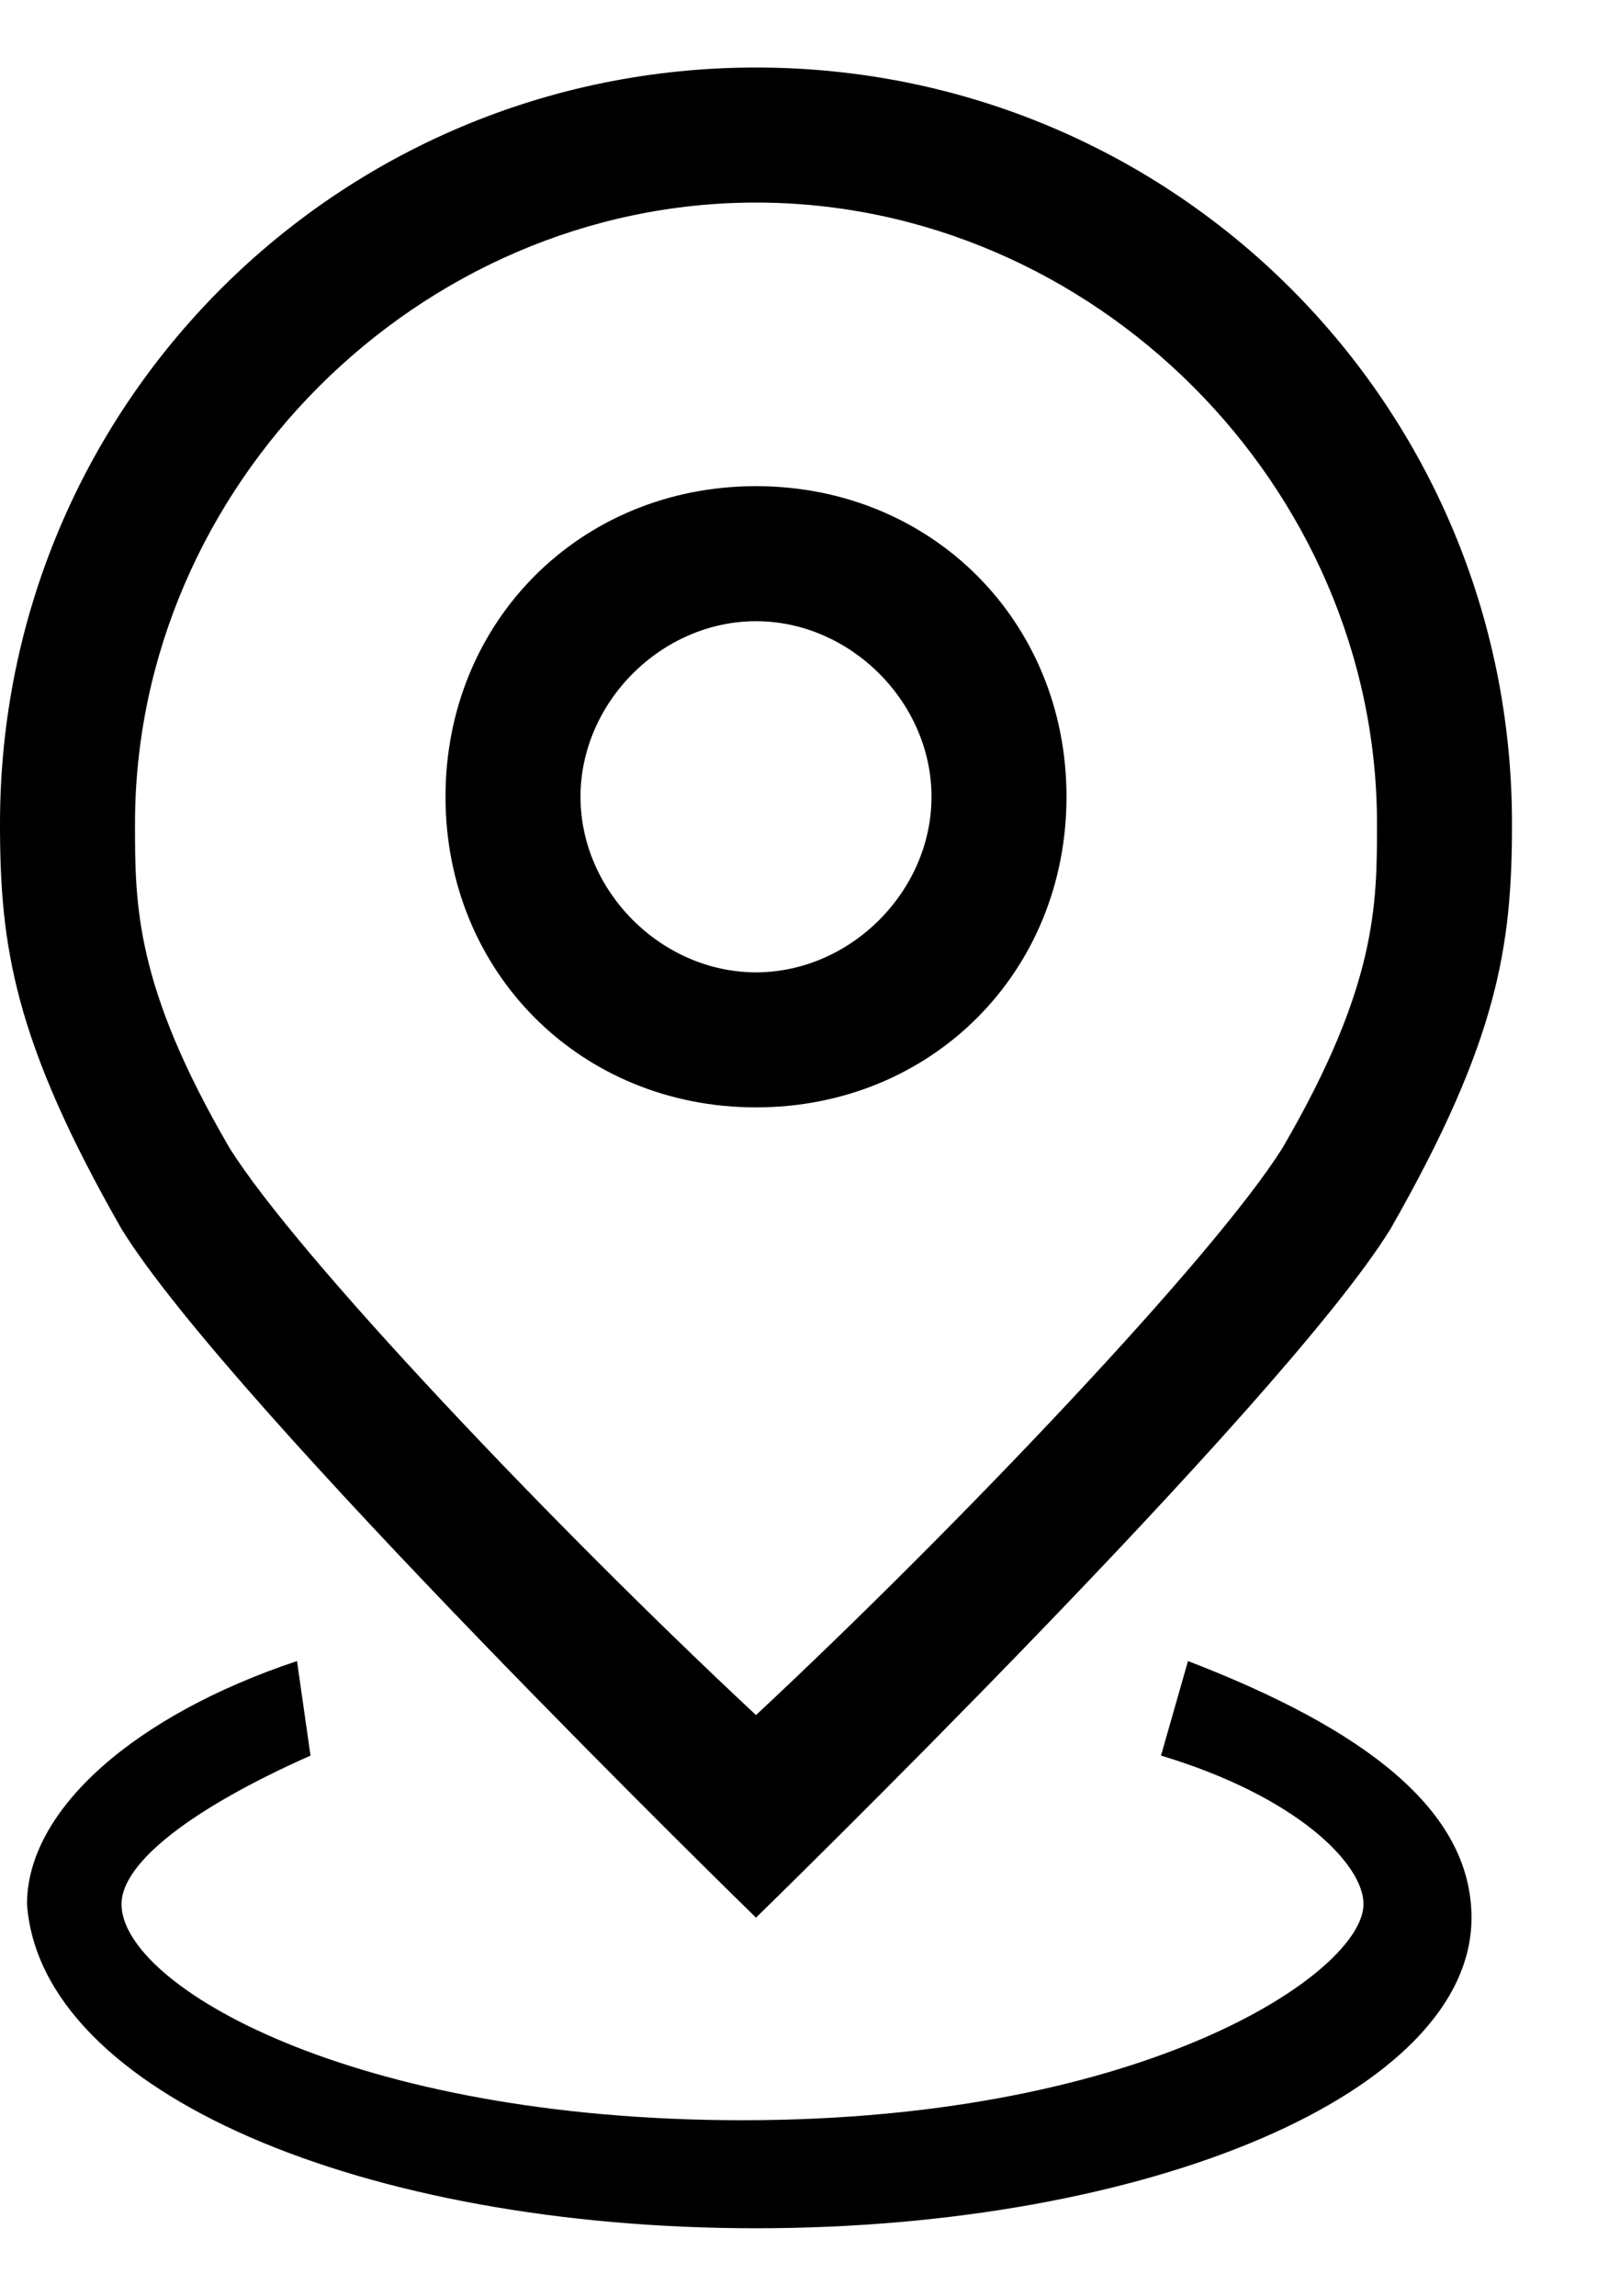
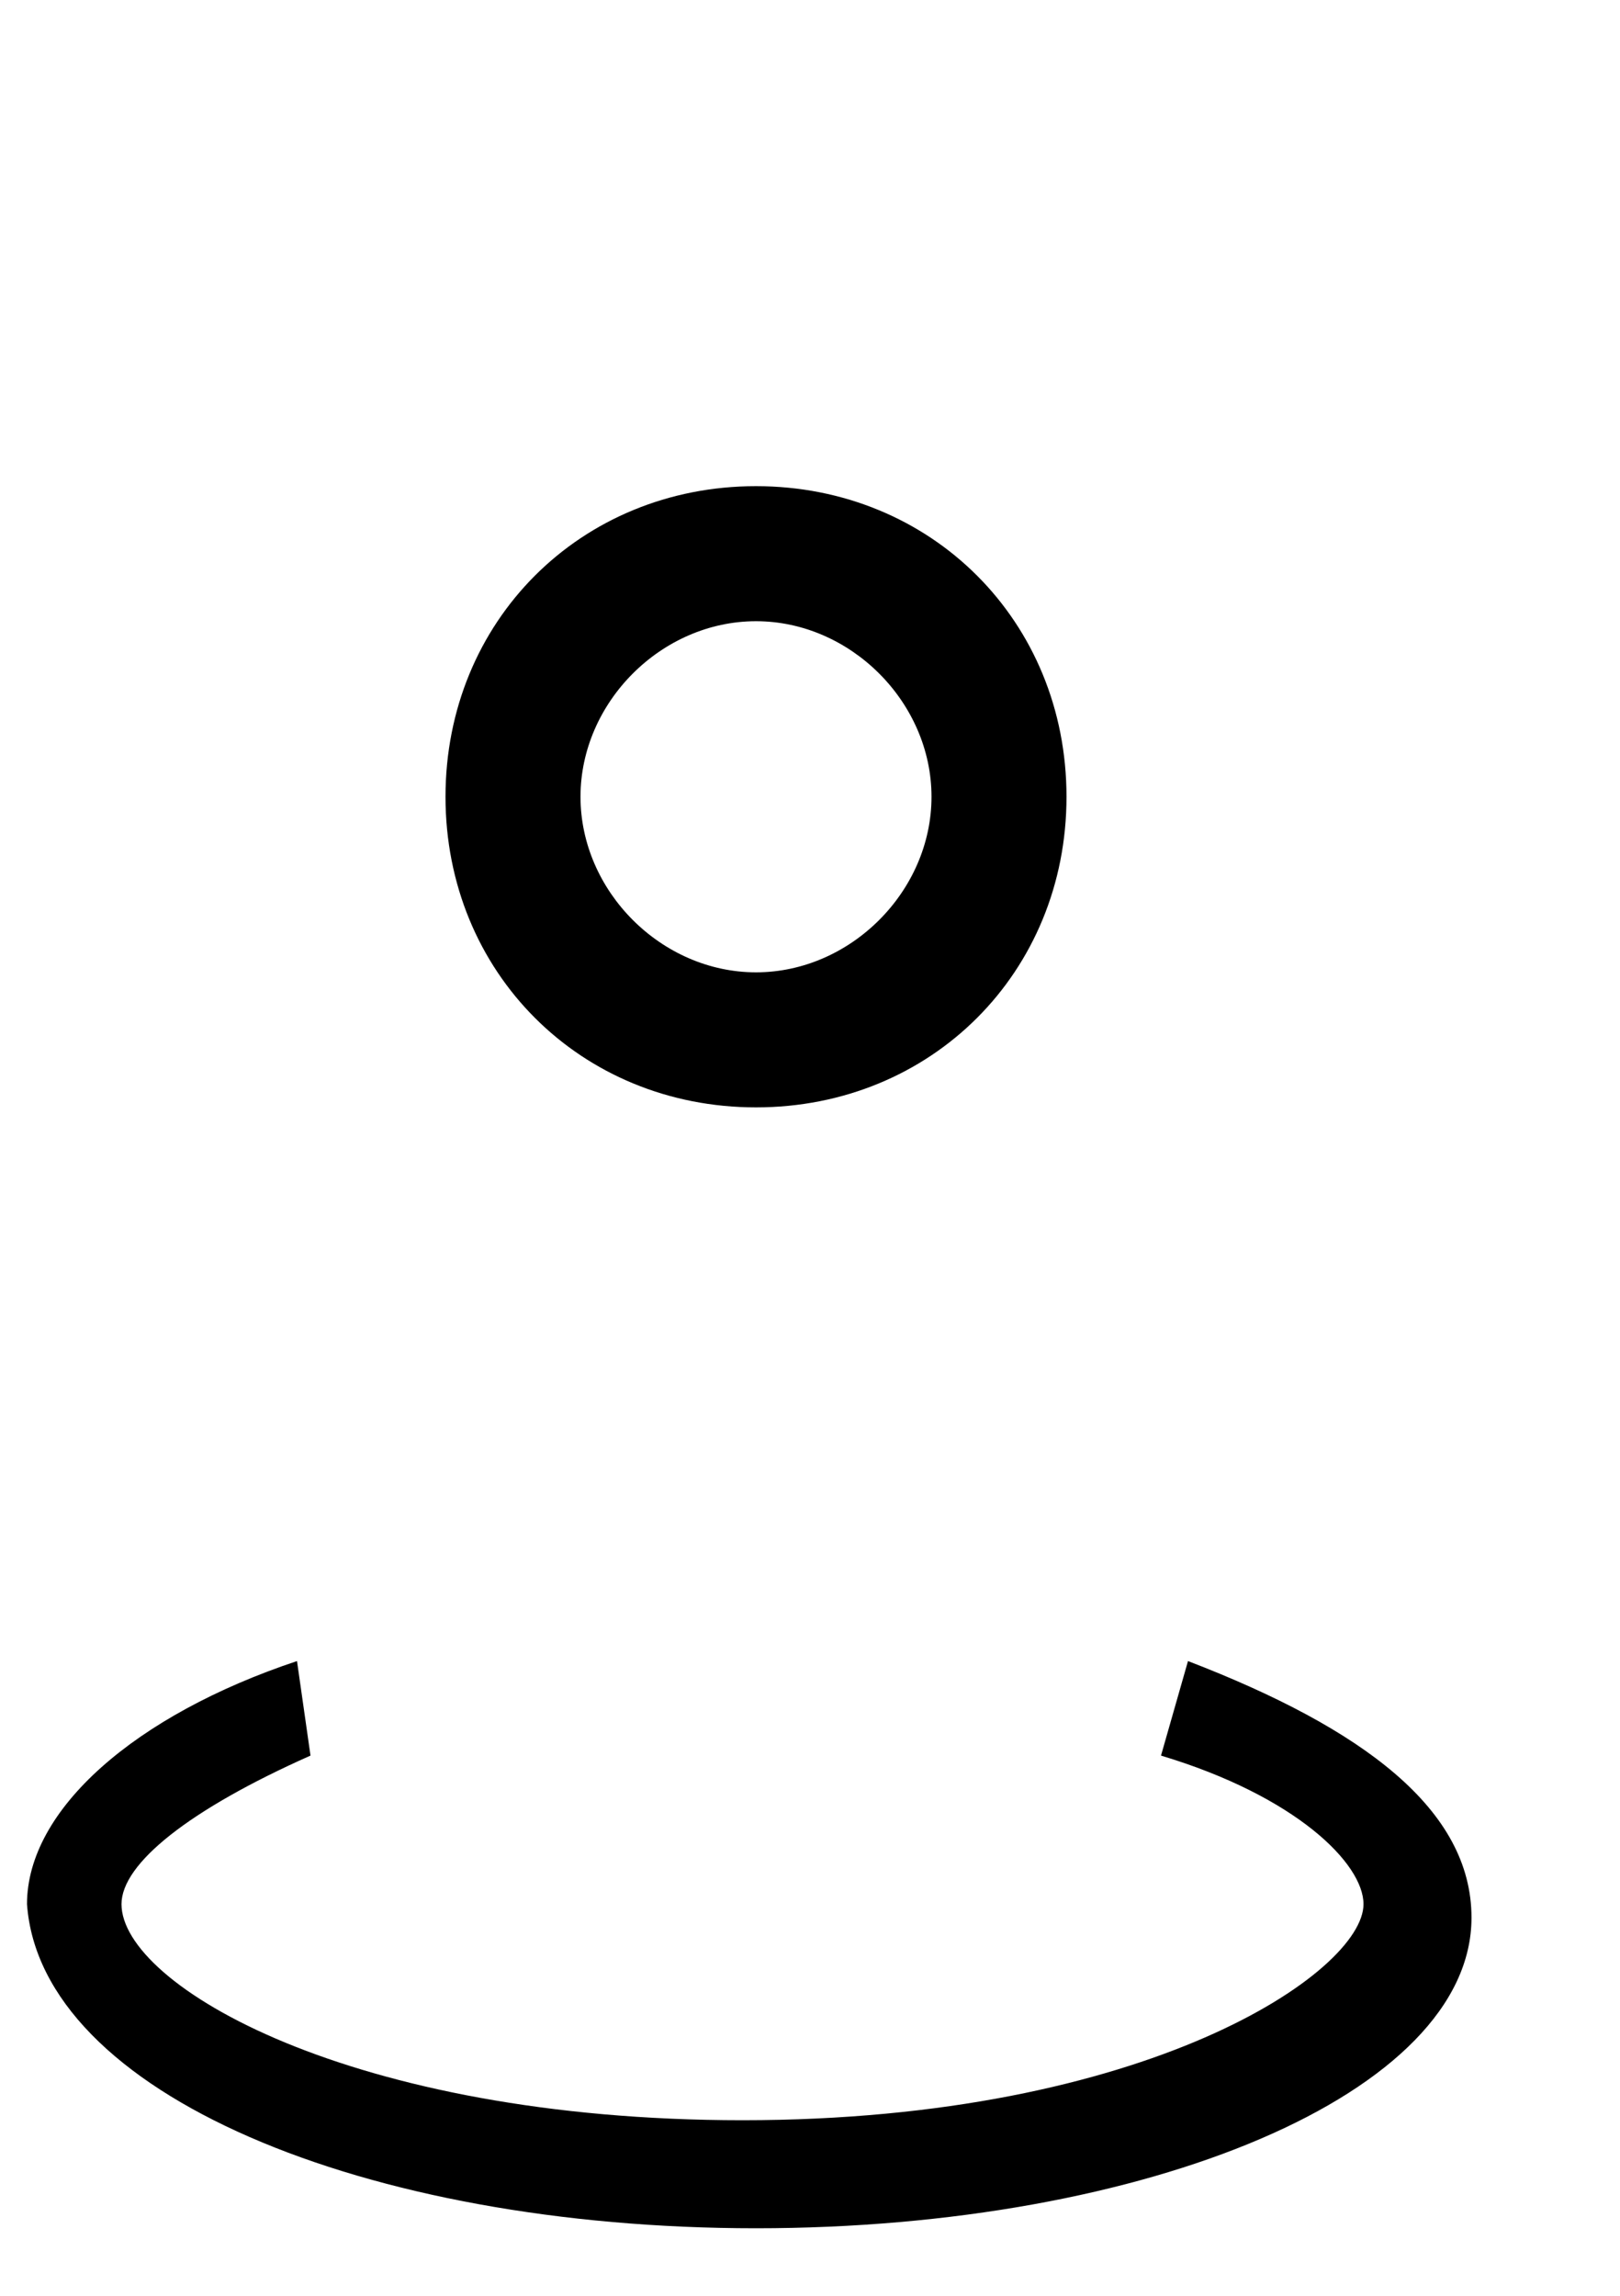
<svg xmlns="http://www.w3.org/2000/svg" width="12" height="17" viewBox="0 0 12 17" fill="none">
  <path d="M5.6 8.2C4.3 8.2 3.3 7.2 3.3 5.9C3.3 4.6 4.3 3.6 5.6 3.6C6.9 3.6 7.9 4.6 7.9 5.9C7.9 7.2 6.9 8.2 5.6 8.2ZM5.6 4.6C4.9 4.6 4.3 5.2 4.3 5.9C4.3 6.6 4.9 7.2 5.6 7.2C6.3 7.2 6.9 6.6 6.9 5.9C6.9 5.2 6.3 4.6 5.6 4.6Z" fill="black" />
-   <path d="M5.6 0.5C2.5 0.5 0 3 0 6.1C0 7 0.1 7.7 0.9 9.1C1.7 10.4 5.6 14.2 5.6 14.2C5.6 14.2 9.5 10.4 10.3 9.1C11.1 7.7 11.2 7 11.2 6.1C11.2 3 8.7 0.5 5.6 0.5ZM9.5 8.5C9 9.3 7.1 11.3 5.6 12.7C4.1 11.3 2.2 9.3 1.7 8.5C1 7.3 1 6.7 1 6.1C1 3.6 3.1 1.5 5.6 1.5C8.1 1.5 10.2 3.6 10.2 6.1C10.2 6.7 10.2 7.3 9.5 8.5Z" fill="black" />
  <path d="M8.8 12.3L8.6 13C9.6 13.3 10.1 13.8 10.1 14.1C10.1 14.6 8.5 15.7 5.5 15.7C2.6 15.7 0.9 14.7 0.9 14.1C0.9 13.8 1.4 13.4 2.3 13L2.2 12.3C1 12.7 0.2 13.4 0.2 14.1C0.3 15.5 2.7 16.5 5.6 16.5C8.5 16.5 10.9 15.5 10.9 14.2C10.9 13.4 10.1 12.8 8.8 12.3Z" fill="black" />
</svg>